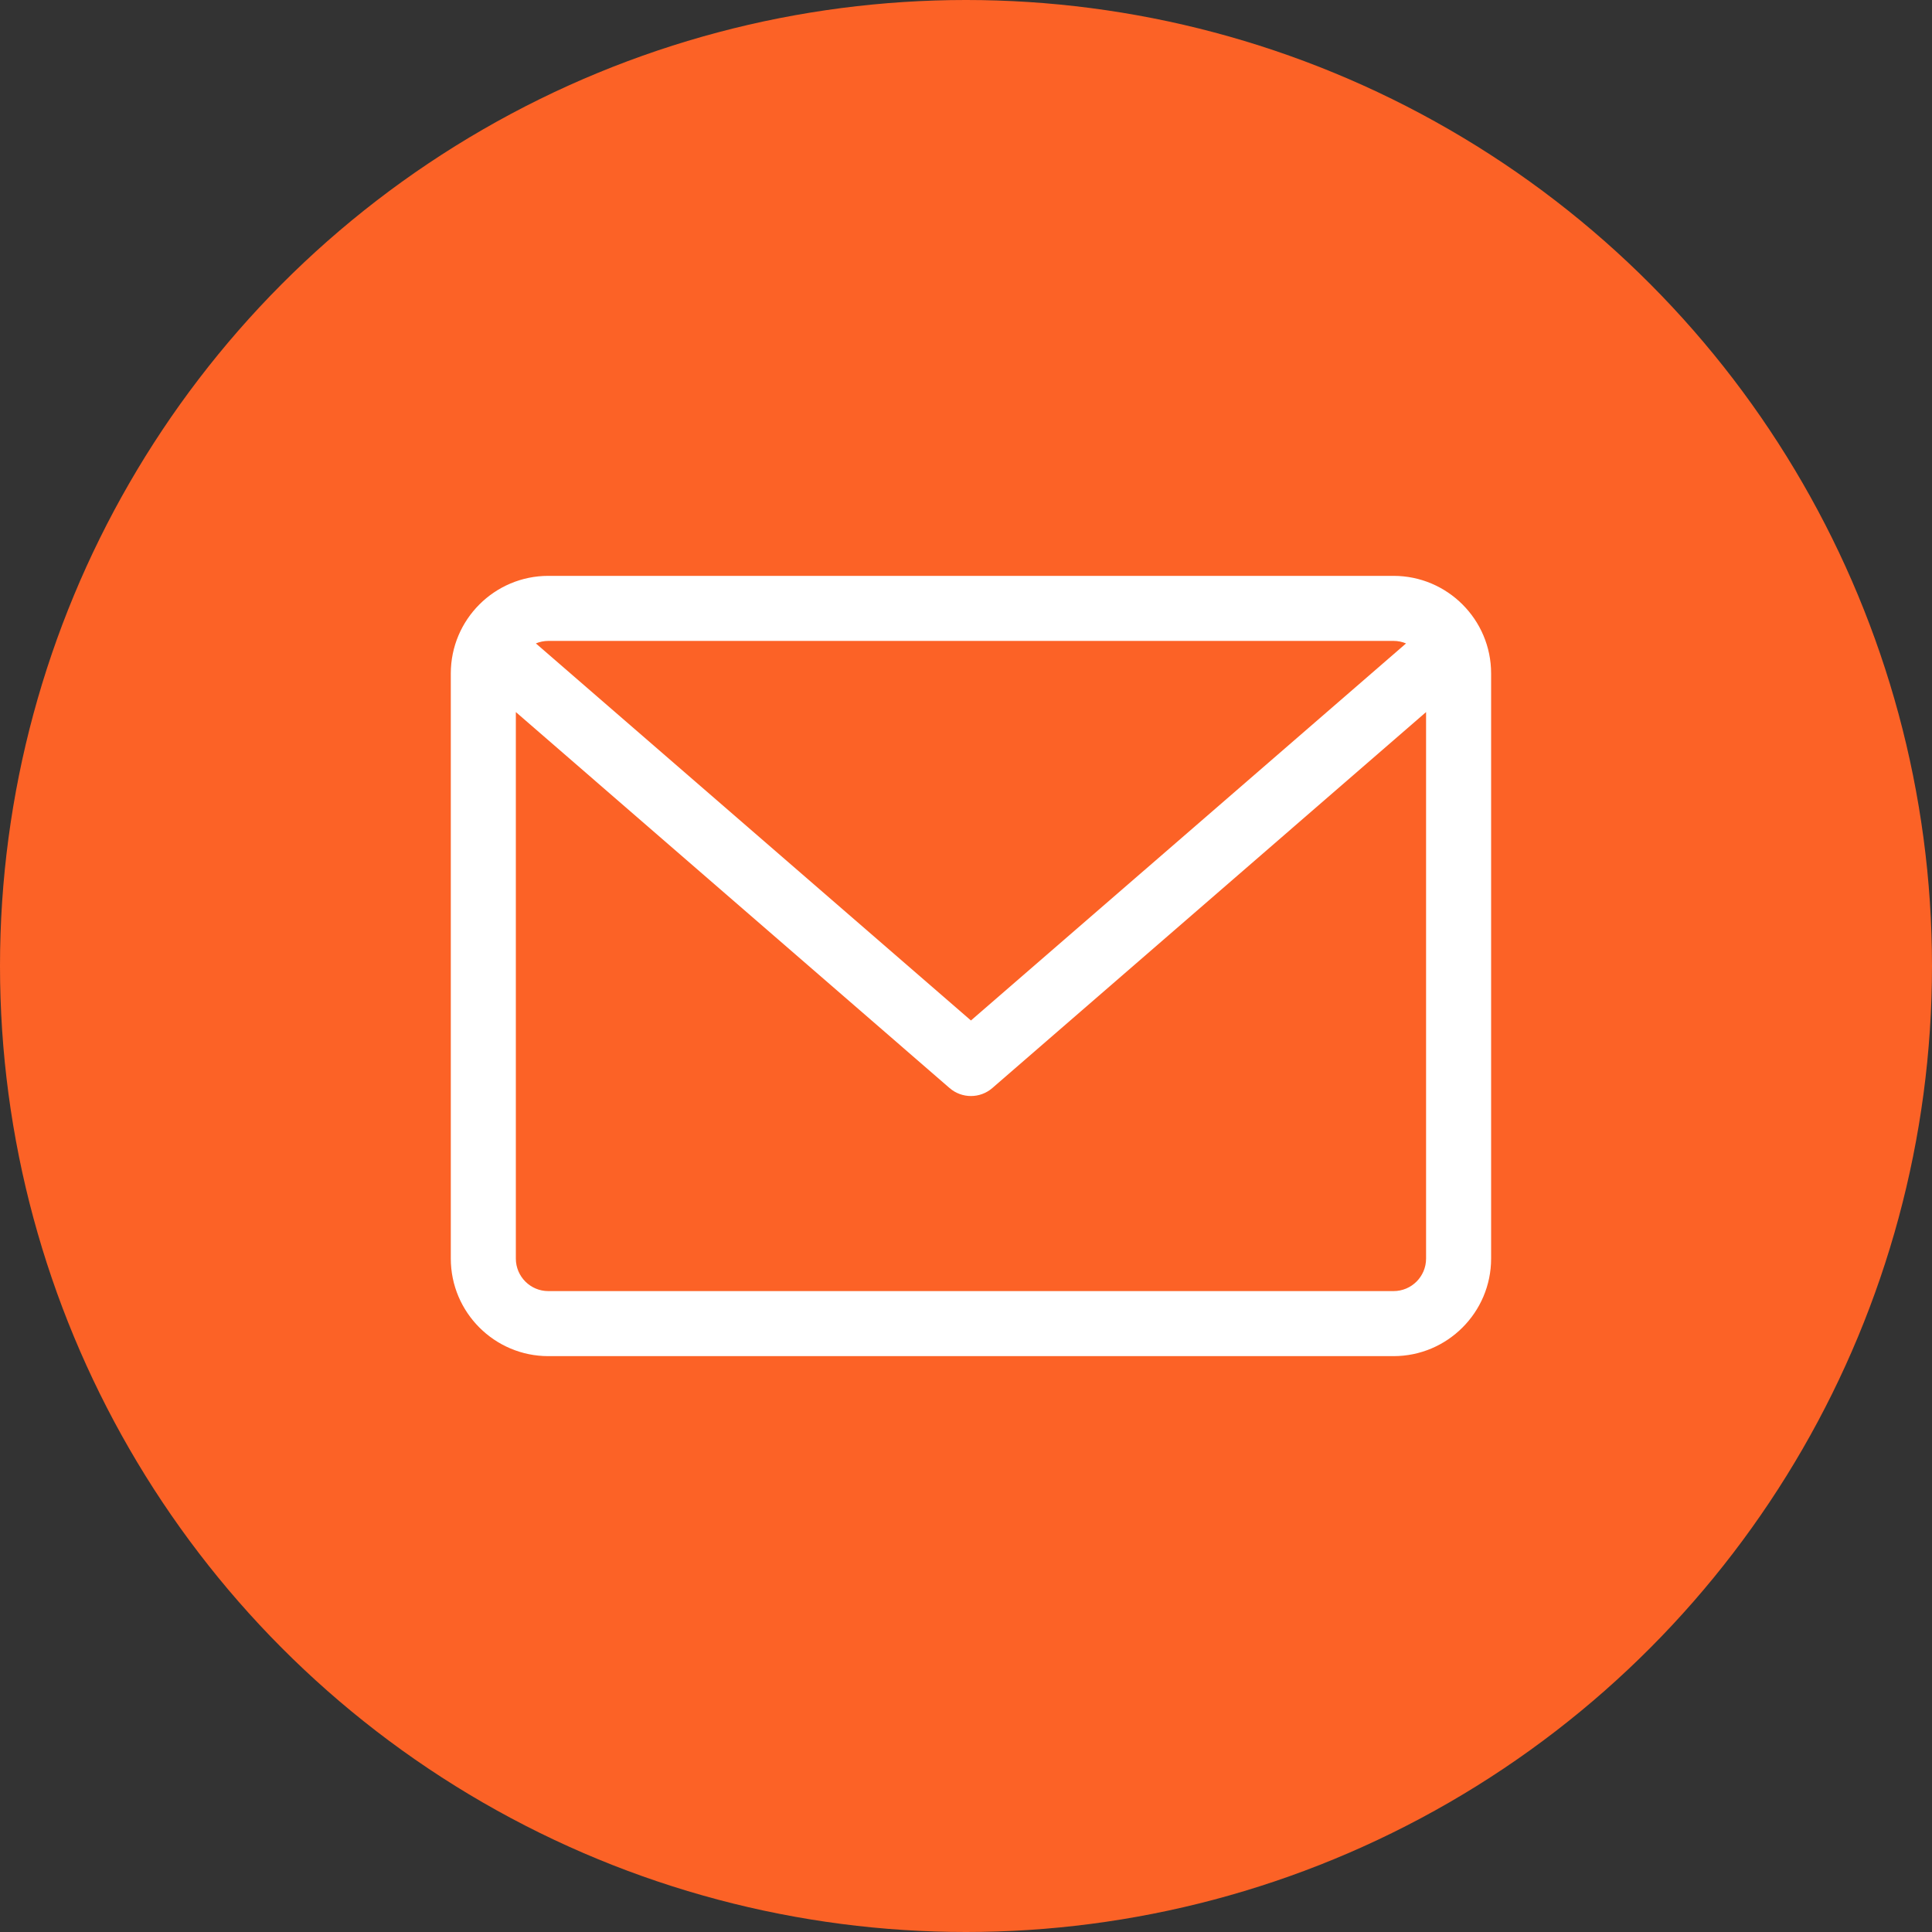
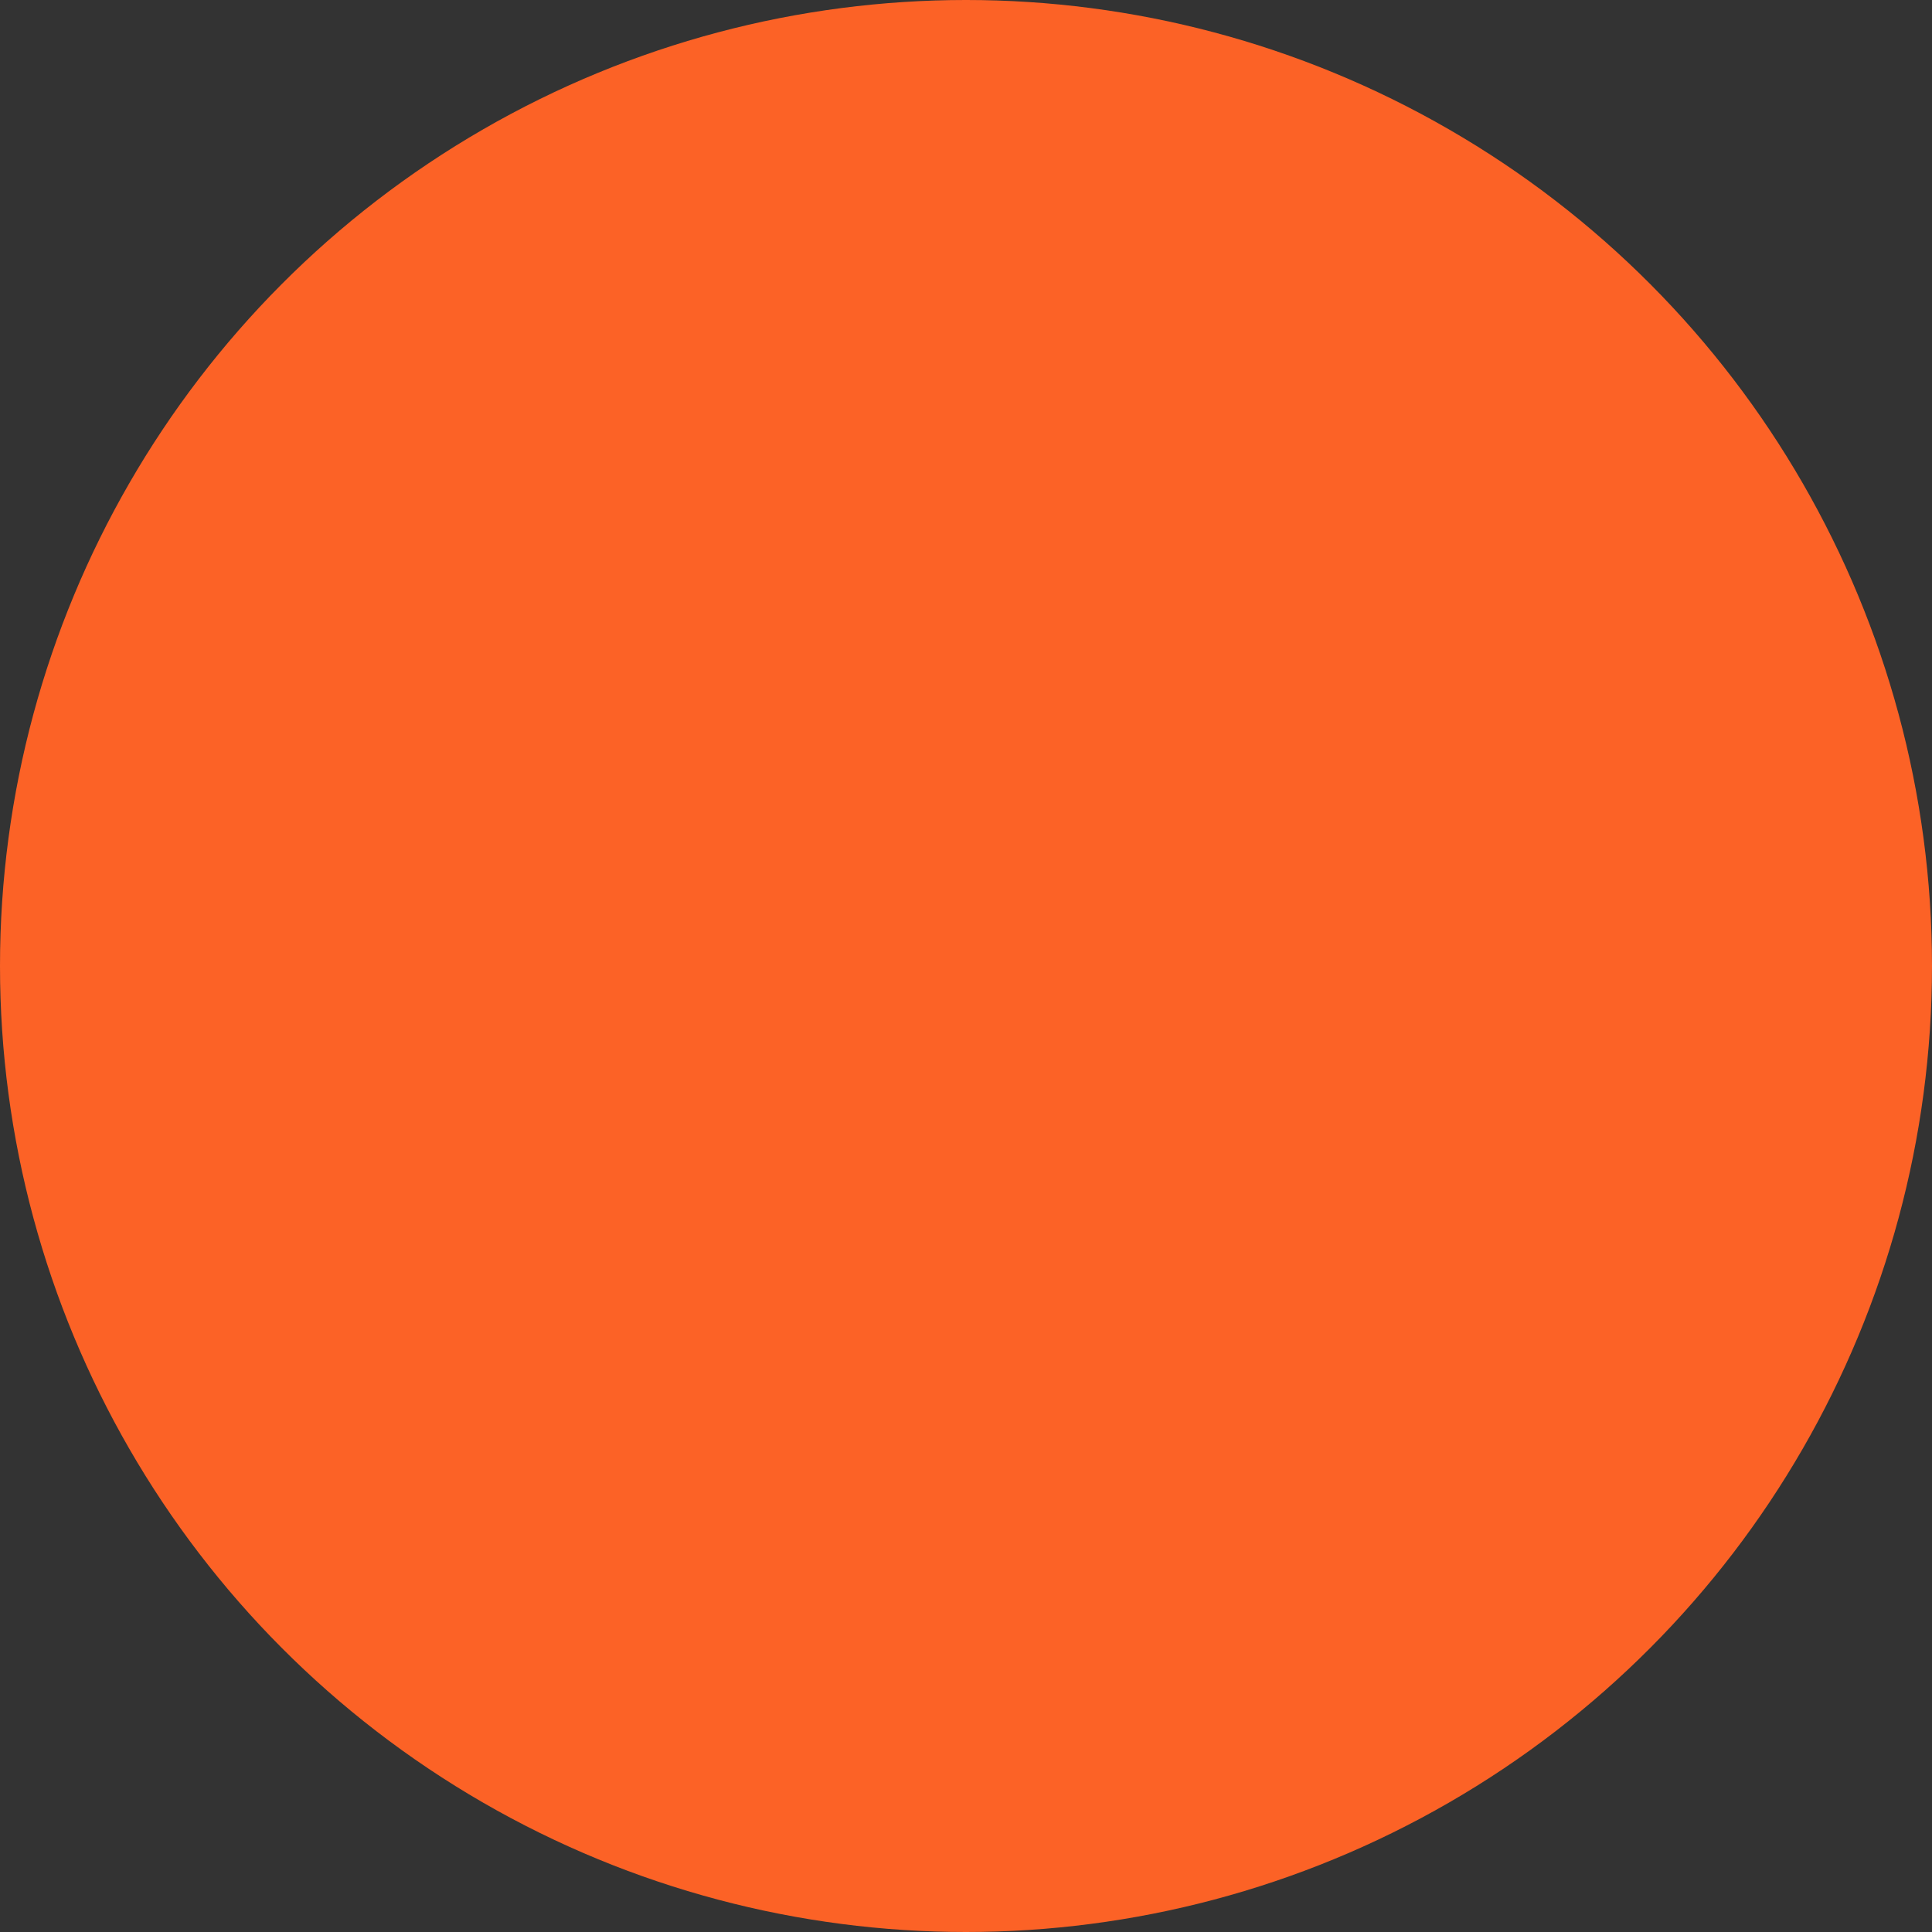
<svg xmlns="http://www.w3.org/2000/svg" width="30" height="30" viewBox="0 0 30 30" fill="none">
  <rect x="0" y="0" width="30" height="30" fill="#333333" stroke="none" />
  <circle cx="15" cy="15" r="15" fill="#FC6226" />
  <g clip-path="url(#clip0)">
    <path d="M21.639 8.942H8.514C7.679 8.942 7 9.621 7 10.457V19.543C7 20.378 7.679 21.058 8.514 21.058H21.639C22.474 21.058 23.154 20.378 23.154 19.543V10.457C23.154 9.621 22.474 8.942 21.639 8.942ZM21.639 9.952C21.708 9.952 21.773 9.966 21.833 9.991L15.077 15.846L8.321 9.991C8.381 9.966 8.446 9.952 8.514 9.952H21.639ZM21.639 20.048H8.514C8.236 20.048 8.01 19.822 8.01 19.543V11.057L14.746 16.896C14.841 16.978 14.959 17.019 15.077 17.019C15.195 17.019 15.313 16.978 15.408 16.896L22.144 11.057V19.543C22.144 19.822 21.918 20.048 21.639 20.048Z" fill="white" />
  </g>
  <defs>
    <clipPath id="clip0">
-       <rect width="16.154" height="16.154" fill="white" transform="translate(7 6.923)" />
-     </clipPath>
+       </clipPath>
  </defs>
</svg>